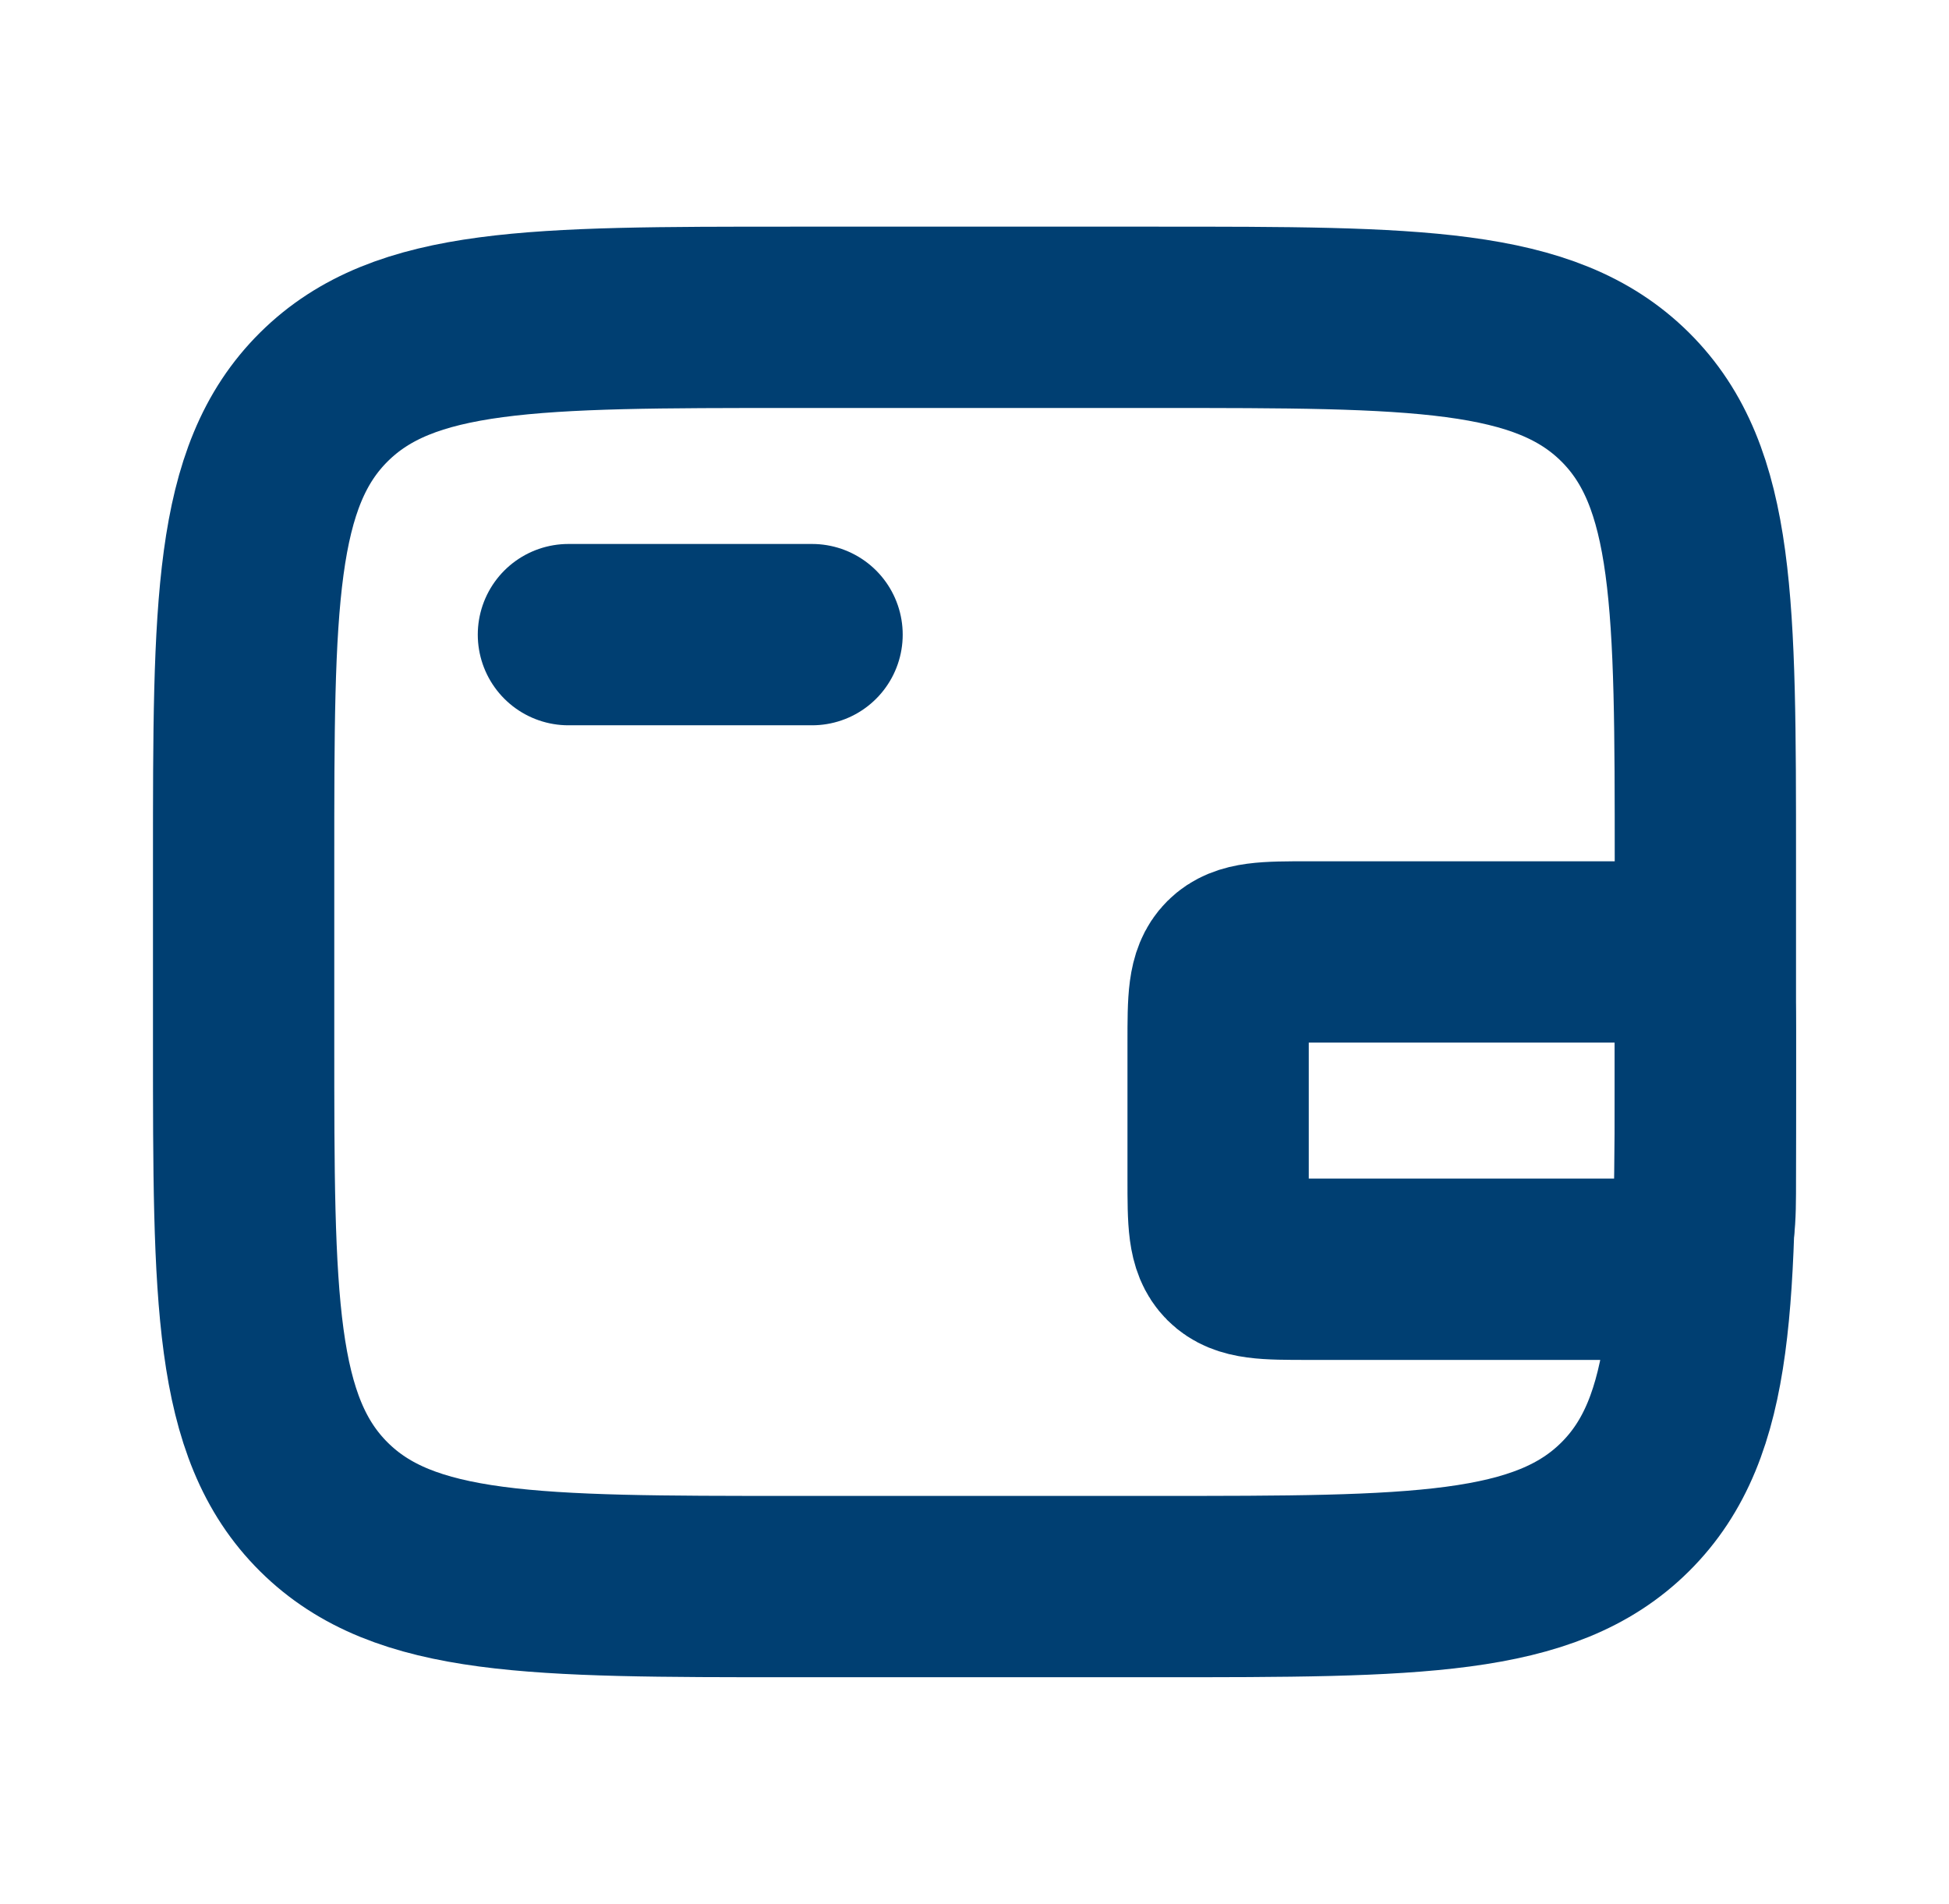
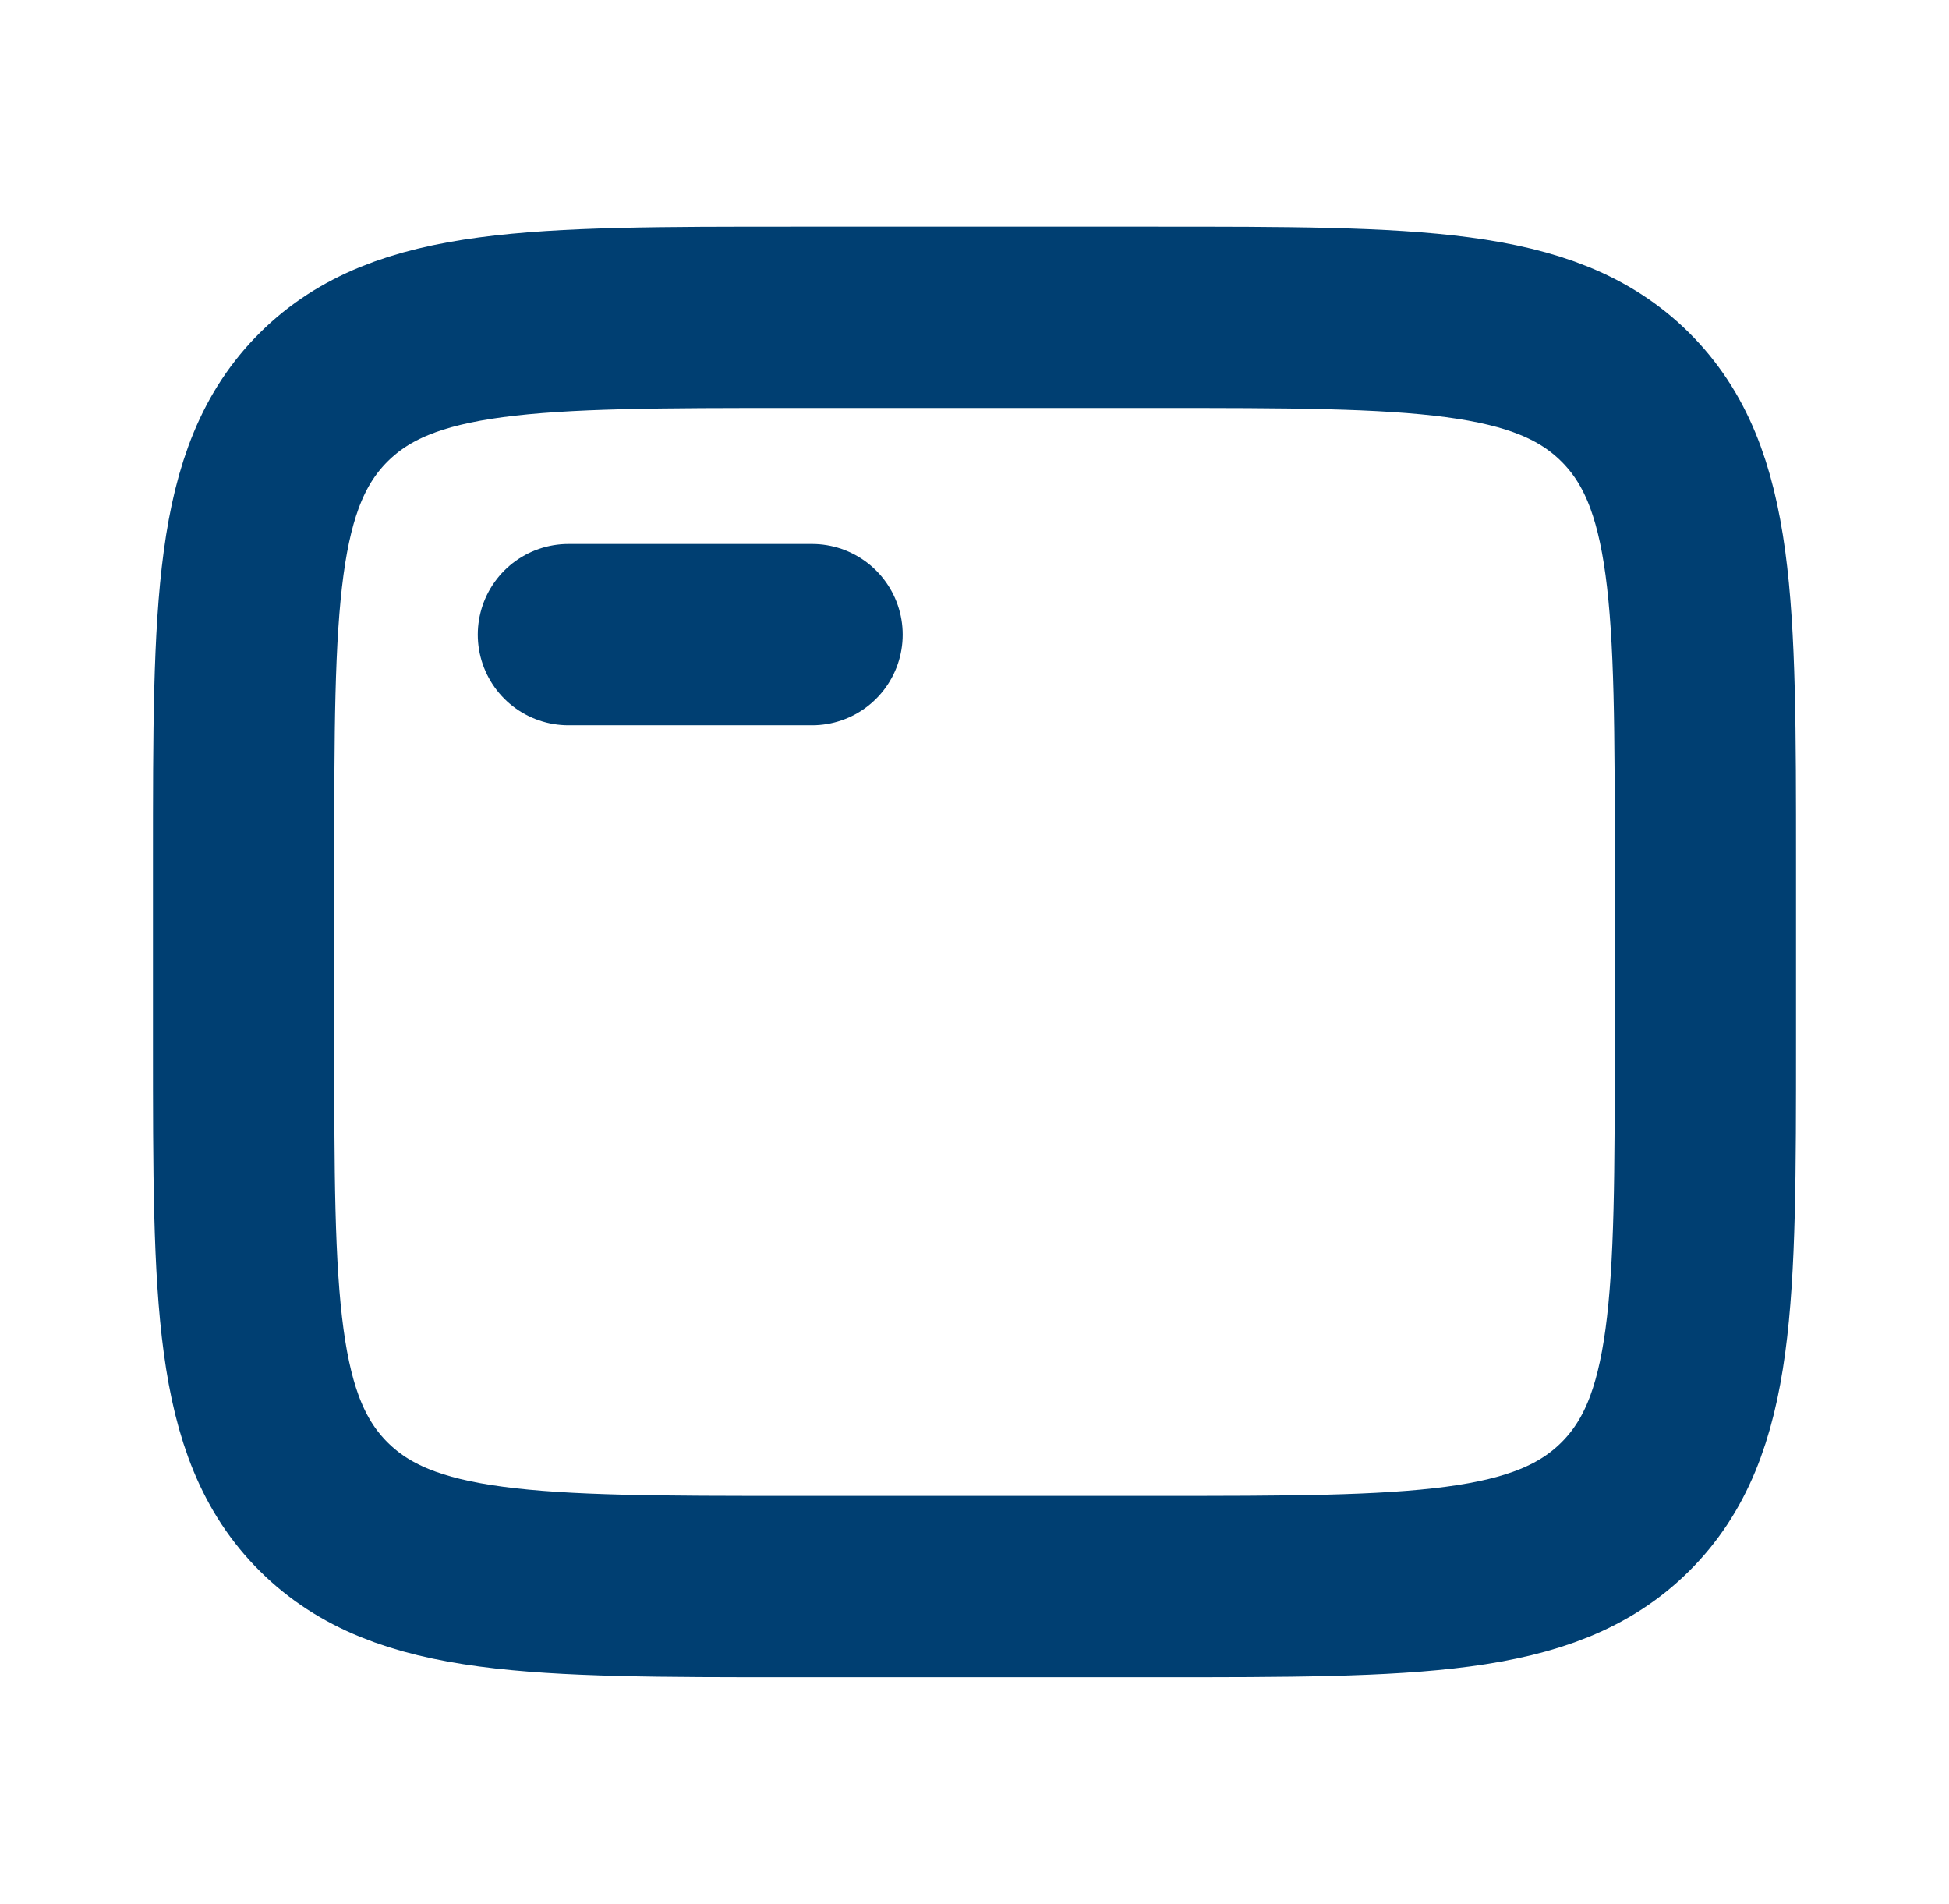
<svg xmlns="http://www.w3.org/2000/svg" width="43" height="42" viewBox="0 0 43 42" fill="none">
  <path d="M25.531 7H17.469C11.768 7 8.917 7 7.146 8.757C5.375 10.515 5.375 13.343 5.375 19V23C5.375 28.657 5.375 31.485 7.146 33.243C8.917 35 11.768 35 17.469 35H25.531C31.232 35 34.083 35 35.854 33.243C37.625 31.485 37.625 28.657 37.625 23V19C37.625 13.343 37.625 10.515 35.854 8.757C34.083 7 31.232 7 25.531 7Z" stroke="#003F72" stroke-width="4" />
  <path d="M12.541 14H17.916" stroke="#003F72" stroke-width="4" stroke-linecap="round" />
-   <path d="M26.875 26V23C26.875 22.057 26.875 21.586 27.168 21.293C27.461 21 27.932 21 28.875 21H35.625C36.568 21 37.039 21 37.332 21.293C37.625 21.586 37.625 22.057 37.625 23V26C37.625 26.943 37.625 27.414 37.332 27.707C37.039 28 36.568 28 35.625 28H28.875C27.932 28 27.461 28 27.168 27.707C26.875 27.414 26.875 26.943 26.875 26Z" stroke="#003F72" stroke-width="4" />
</svg>